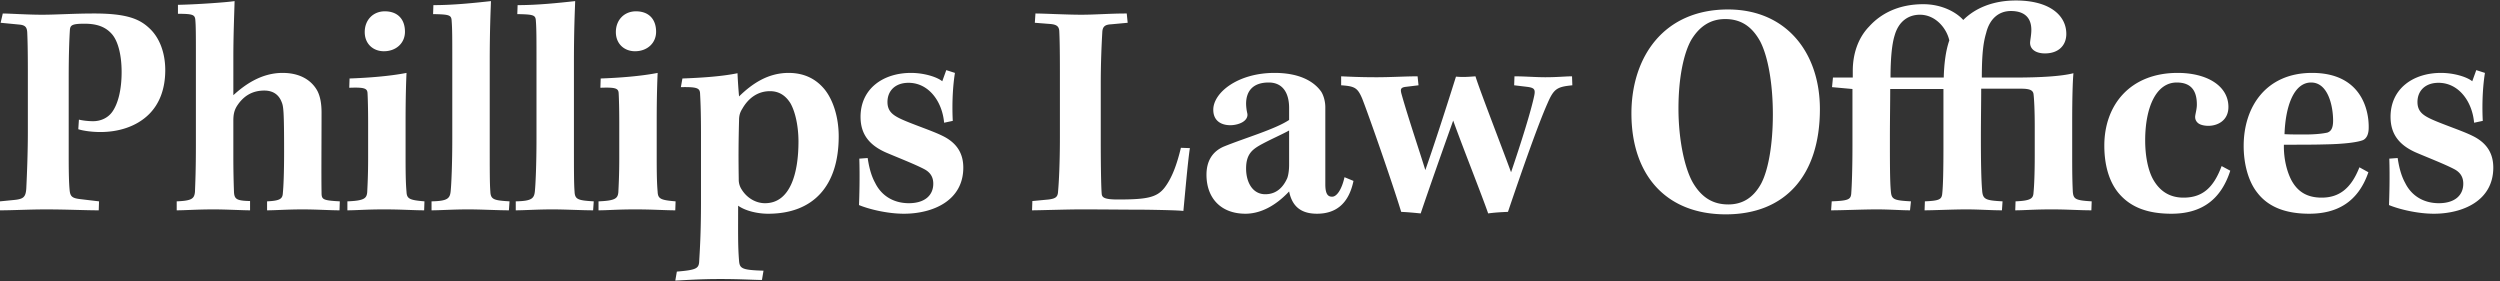
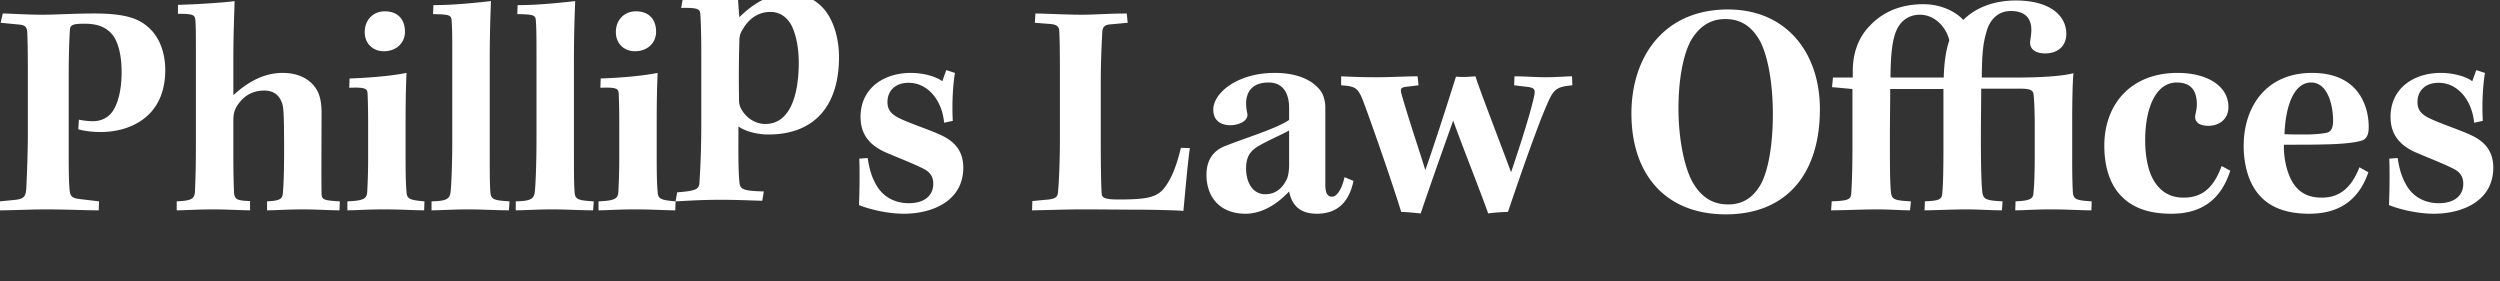
<svg xmlns="http://www.w3.org/2000/svg" width="338" height="38" viewBox="0 0 338 38" fill="none">
  <rect x="0" y="0" width="338" height="38" fill="#333333" stroke="none" />
-   <path d="M3.766 17.724c0 3.012-.126 5.983-.21 7.74-.083 1.256-.418 1.465-1.84 1.59L0 27.223v1.213c1.757 0 3.933-.125 6.193-.125 2.845 0 5.272.125 7.155.125l.041-1.213-2.468-.293c-1.13-.125-1.423-.335-1.506-1.213-.084-.837-.126-2.176-.126-4.52v-10.71c0-3.18.084-5.273.167-6.528.084-.544.293-.753 1.967-.753 1.757 0 2.887.46 3.724 1.422.795.92 1.297 2.762 1.297 5.105 0 2.469-.502 4.268-1.213 5.314-.586.879-1.59 1.339-2.636 1.339-.67 0-1.381-.084-1.925-.21l-.084 1.298c.67.209 1.8.376 3.013.376 2.385 0 4.854-.711 6.569-2.427 1.339-1.338 2.176-3.305 2.176-5.941 0-2.385-.795-4.435-2.176-5.69-1.297-1.214-3.013-1.967-7.406-1.967-2.804 0-5.147.167-7.071.167-1.967 0-4.436-.167-5.314-.167L.084 3.079l2.594.251c.753.084.962.377 1.004 1.046.042.92.084 2.301.084 5.44v7.908zM24.059 1.866c1.966 0 2.26.125 2.343.753.083.878.083 2.092.083 5.23v11.59c0 3.766-.083 5.273-.125 6.486-.084.962-.46 1.213-2.469 1.297v1.213c1.214 0 2.636-.125 5.021-.125 1.716 0 3.85.125 4.896.125V27.18c-1.841-.042-2.134-.25-2.176-1.297a130.54 130.54 0 01-.084-4.895v-4.645c0-.753.084-1.339.46-1.967.921-1.464 2.176-2.133 3.725-2.133 1.297 0 2.008.669 2.343 1.548.25.585.335 1.171.335 6.694 0 3.013-.084 4.77-.168 5.607-.042.795-.376 1.046-2.134 1.13v1.213c1.13 0 2.678-.125 4.812-.125 1.883 0 3.724.125 4.98.125l.041-1.213c-2.343-.126-2.468-.251-2.468-1.213-.042-2.302 0-7.197 0-10.796 0-1.171-.168-2.134-.544-2.887-.419-.795-1.632-2.469-4.729-2.469-2.929 0-5.188 1.674-6.652 3.013V7.807c0-3.138.125-5.941.167-7.657-1.046.167-5.23.46-7.657.502v1.214zM52.031 1.53c-1.59 0-2.72 1.172-2.72 2.804 0 1.59 1.13 2.594 2.595 2.594 1.632 0 2.845-1.087 2.845-2.636 0-1.715-1.004-2.761-2.72-2.761zm5.356 25.692c-2.008-.167-2.385-.335-2.427-1.297-.084-.92-.125-2.05-.125-4.56v-4.896c0-3.64.083-5.607.125-6.612-2.343.46-5.314.67-7.699.754l-.042 1.255c2.05-.084 2.427.084 2.47.711.04.67.083 2.176.083 4.184v4.561c0 2.343-.084 3.85-.126 4.687-.083.795-.376 1.13-2.678 1.213v1.213c1.297 0 2.469-.125 4.98-.125 2.343 0 3.975.125 5.397.125l.042-1.213zM58.553 1.907c2.218.042 2.47.126 2.511.92.084 1.089.084 2.344.084 5.566v10.335c0 3.557-.126 6.193-.21 7.03-.083 1.087-.418 1.422-2.594 1.464v1.213c1.214 0 2.846-.125 4.98-.125 1.715 0 3.975.125 5.48.125l.084-1.213c-2.134-.126-2.552-.251-2.594-1.339-.083-1.046-.083-2.72-.083-6.862V8.435c0-4.52.125-6.946.167-8.285-2.301.251-5.063.544-7.783.544l-.042 1.213zM69.94 1.907c2.217.042 2.468.126 2.51.92.083 1.089.083 2.344.083 5.566v10.335c0 3.557-.125 6.193-.209 7.03-.084 1.087-.418 1.422-2.594 1.464v1.213c1.213 0 2.845-.125 4.98-.125 1.715 0 3.974.125 5.48.125l.084-1.213c-2.134-.126-2.552-.251-2.594-1.339-.084-1.046-.084-2.72-.084-6.862V8.435c0-4.52.126-6.946.168-8.285-2.302.251-5.063.544-7.783.544l-.042 1.213zM85.984 1.53c-1.59 0-2.72 1.172-2.72 2.804 0 1.59 1.13 2.594 2.595 2.594 1.631 0 2.845-1.087 2.845-2.636 0-1.715-1.004-2.761-2.72-2.761zm5.356 25.692c-2.009-.167-2.385-.335-2.427-1.297-.084-.92-.126-2.05-.126-4.56v-4.896c0-3.64.084-5.607.126-6.612-2.343.46-5.314.67-7.699.754l-.042 1.255c2.05-.084 2.427.084 2.469.711.042.67.084 2.176.084 4.184v4.561c0 2.343-.084 3.85-.126 4.687-.084.795-.377 1.13-2.678 1.213v1.213c1.297 0 2.469-.125 4.98-.125 2.343 0 3.974.125 5.397.125l.042-1.213zM91.3 37.934c1.13-.042 3.139-.21 6.068-.21 2.761 0 4.644.126 5.648.126l.21-1.255c-2.929-.084-3.222-.293-3.306-1.34-.167-2.008-.125-3.89-.125-7.447.92.67 2.552 1.088 4.058 1.088 6.151 0 9.54-3.808 9.54-10.46 0-2.595-.753-4.896-1.883-6.32-1.087-1.338-2.636-2.259-4.895-2.259-2.762 0-4.896 1.423-6.695 3.18a69.594 69.594 0 01-.21-3.138c-2.217.46-5.146.628-7.447.712l-.21 1.171c2.177-.042 2.553.126 2.595.837.042.795.126 2.218.126 5.481v9.122c0 4.477-.168 6.779-.252 8.243-.083.837-.46 1.046-3.012 1.255l-.21 1.214zm12.135-10.46c-1.255 0-2.469-.712-3.18-1.884a2.39 2.39 0 01-.377-1.339c-.042-2.761-.042-4.812.042-7.992 0-.711.167-1.13.46-1.59.795-1.38 2.051-2.343 3.724-2.343 1.256 0 2.134.628 2.762 1.632.669 1.172 1.088 3.138 1.088 5.188 0 4.226-1.088 8.327-4.519 8.327zM128.815 16.343c-.083-1.59-.084-4.142.293-6.486l-1.171-.376-.544 1.506c-.712-.586-2.469-1.13-4.227-1.13-3.765 0-6.82 2.134-6.82 5.942 0 2.26 1.088 3.808 3.515 4.854 1.464.627 3.724 1.506 5.021 2.176.921.46 1.297 1.13 1.297 2.008 0 1.59-1.171 2.636-3.305 2.636-2.009 0-3.683-.962-4.561-2.761-.628-1.13-.879-2.511-1.004-3.348l-1.13.084c.083 2.51 0 5.23-.042 6.276 1.297.544 3.808 1.172 6.067 1.172 3.85 0 8.034-1.716 8.034-6.235 0-1.883-.837-3.347-2.845-4.31-1.507-.753-4.812-1.799-6.068-2.51-.836-.46-1.339-1.004-1.339-2.05 0-1.507 1.047-2.595 2.846-2.595 2.719 0 4.561 2.51 4.812 5.398l1.171-.251zM159.659 19.983c-.544 2.26-1.214 4.1-2.218 5.398-1.046 1.339-2.427 1.59-6.318 1.59-1.883 0-2.134-.293-2.176-.795-.083-1.088-.125-4.017-.125-7.364v-7.28c0-3.306.125-5.65.209-7.198.042-.711.335-1.004 1.171-1.046l2.26-.209-.126-1.255c-2.301 0-4.267.167-6.15.167-1.925 0-5.105-.167-6.193-.167l-.084 1.255 2.134.167c.837.084 1.13.335 1.172.963.042.878.084 2.217.084 5.565v8.787c0 3.389-.126 6.025-.252 7.364-.041.711-.334.92-1.255 1.046l-2.217.21-.042 1.254c1.004 0 4.728-.125 6.569-.125 3.18 0 6.402.042 8.829.042 2.468.042 4.309.083 5.063.167.251-2.594.585-6.527.878-8.494l-1.213-.042zM181.777 23.958c-.376 1.674-1.046 2.636-1.673 2.636-.502 0-.921-.25-.921-1.673V14.5c0-.752-.209-1.547-.544-2.091-.669-.963-2.343-2.553-6.318-2.553-4.979 0-8.285 2.678-8.285 4.98 0 1.548 1.13 2.092 2.302 2.092.669 0 1.422-.21 1.841-.544.334-.251.544-.628.46-1.046a6.072 6.072 0 01-.167-1.297c0-1.758.962-2.887 3.054-2.887 1.967 0 2.762 1.506 2.762 3.43v1.633c-1.883 1.255-5.942 2.426-8.829 3.598-1.548.67-2.343 1.966-2.343 3.808 0 3.138 1.925 5.272 5.272 5.272 2.008 0 4.059-1.046 5.9-3.013.376 1.841 1.422 3.013 3.765 3.013 2.427 0 4.268-1.214 4.938-4.436l-1.214-.502zm-7.489-1.715c0 .711-.084 1.38-.251 1.84-.503 1.13-1.381 2.177-2.971 2.177-1.758 0-2.594-1.674-2.594-3.473 0-1.841.753-2.51 1.841-3.138 1.255-.712 3.012-1.465 3.975-2.009v4.603zM181.325 11.531c1.841.126 2.218.335 2.845 1.8.963 2.468 4.059 11.339 5.272 15.314.921.041 1.758.125 2.636.209 1.172-3.473 2.888-8.327 4.394-12.553 1.339 3.724 3.891 10.126 4.728 12.553.921-.126 1.716-.168 2.678-.21 2.05-6.066 4.142-11.966 5.314-14.602.879-2.05 1.297-2.302 3.389-2.51l-.042-1.214c-.836 0-2.008.125-3.598.125-1.339 0-2.803-.125-4.184-.125l-.042 1.213 1.757.21c.963.125 1.13.334.963 1.17-.419 2.051-1.8 6.445-3.139 10.378-1.046-2.887-4.267-11.172-4.811-12.971-1.13.083-1.674.125-2.636.042-1.549 4.937-3.139 9.79-4.143 12.636-.837-2.72-2.343-7.155-3.222-10.293-.167-.628-.125-.879.586-.963l1.716-.209-.126-1.213c-1.632 0-3.598.125-5.565.125-2.301 0-3.724-.083-4.77-.125v1.213zM233.624 1.28c-8.745 0-13.055 6.485-13.055 14.059 0 8.243 4.603 13.64 12.762 13.64 8.034 0 12.72-5.272 12.72-14.226 0-7.615-4.519-13.473-12.427-13.473zm-.377 1.297c2.176 0 3.64 1.046 4.728 3.013 1.088 2.092 1.716 5.816 1.716 9.874 0 3.975-.586 7.49-1.59 9.373-1.13 2.05-2.678 2.803-4.435 2.803-1.967 0-3.515-.836-4.729-2.845-1.129-1.883-2.008-5.774-2.008-10.126 0-4.31.753-7.531 1.715-9.247 1.13-1.883 2.636-2.845 4.603-2.845zM247.816 10.485l-.126 1.297 2.762.251v7.7c0 3.096-.084 5.397-.168 6.485-.083.753-.418.92-2.636 1.004l-.083 1.213c1.59 0 4.268-.125 6.192-.125 1.716 0 3.264.125 4.477.125l.126-1.213c-2.343-.126-2.636-.251-2.72-1.423-.125-1.255-.125-3.975-.125-7.071 0-2.636.042-4.896.042-6.695h7.196v7.783c0 2.929-.041 5.314-.167 6.402-.084.753-.418.92-2.343 1.004l-.042 1.213c1.297 0 3.808-.125 5.649-.125 1.757 0 3.263.125 4.812.125l.083-1.213c-2.301-.126-2.678-.251-2.761-1.506-.126-1.381-.168-4.143-.168-6.988 0-2.636.042-5.021.042-6.737h5.398c1.171 0 1.59.21 1.674.712.083.627.167 2.176.167 4.477v3.766c0 2.678-.084 4.31-.167 5.104-.042.795-.377 1.088-2.427 1.172l-.042 1.213c1.297 0 2.469-.125 4.937-.125 2.134 0 3.724.125 5.356.125l.042-1.213c-2.176-.126-2.469-.293-2.552-1.297-.042-.92-.084-1.925-.084-4.645v-4.644c0-3.891.084-5.774.167-6.737-1.632.419-4.477.586-7.95.586h-4.435c0-3.473.251-4.895.586-6.025.46-1.883 1.673-2.971 3.347-2.971 1.799 0 2.762.879 2.762 2.552 0 .628-.126 1.214-.168 1.674-.042.962.795 1.506 2.009 1.506 1.841 0 2.887-1.088 2.887-2.636 0-2.51-2.26-4.519-6.82-4.519-3.18 0-5.565 1.088-7.114 2.636-.878-1.004-2.845-2.134-5.397-2.134-3.39 0-5.775 1.298-7.323 3.013-1.506 1.548-2.217 3.724-2.217 5.984v.92h-2.678zm7.782 0c0-2.385.168-4.435.544-5.649.544-1.966 1.883-2.845 3.431-2.845 2.093 0 3.599 1.8 3.975 3.473-.502 1.423-.711 3.264-.753 5.021h-7.197zM300.363 22.452c-1.088 2.929-2.594 4.268-5.147 4.268-1.883 0-3.264-.879-4.184-2.594-.67-1.297-1.004-3.18-1.004-5.147 0-4.435 1.464-7.824 4.268-7.824 1.924 0 2.719 1.088 2.719 2.97 0 .544-.125.963-.209 1.465-.084.46.084.837.419 1.088.334.25.92.334 1.339.334 1.255 0 2.719-.71 2.719-2.552 0-2.845-2.887-4.603-6.862-4.603-6.402 0-9.916 4.31-9.916 9.833 0 2.595.627 4.812 1.882 6.36 1.549 1.883 3.808 2.846 7.197 2.846 4.226 0 6.737-2.05 7.95-5.816l-1.171-.628zM318.993 22.62c-1.13 2.886-2.762 4.1-5.105 4.1-1.966 0-3.222-.795-4.059-2.301-.627-1.172-1.088-2.93-1.046-4.854 2.009 0 4.185 0 5.482-.042 2.719-.042 4.519-.293 5.23-.586.502-.25.753-.837.753-1.674.042-2.385-1.004-7.406-7.657-7.406-6.235 0-9.247 4.603-9.247 9.875 0 2.51.669 4.854 1.841 6.318 1.381 1.8 3.598 2.846 7.029 2.846 3.766 0 6.611-1.59 7.992-5.607l-1.213-.67zm-6.528-11.465c2.344 0 2.971 3.305 2.971 5.146 0 1.046-.293 1.465-.795 1.632-.586.125-1.548.251-3.054.251-.921 0-1.841 0-2.72-.042.126-3.766 1.255-6.987 3.598-6.987zM335.671 16.343c-.084-1.59-.084-4.142.293-6.486l-1.172-.376-.544 1.506c-.711-.586-2.469-1.13-4.226-1.13-3.766 0-6.82 2.134-6.82 5.942 0 2.26 1.087 3.808 3.514 4.854 1.465.627 3.724 1.506 5.021 2.176.921.46 1.298 1.13 1.298 2.008 0 1.59-1.172 2.636-3.306 2.636-2.008 0-3.682-.962-4.561-2.761-.627-1.13-.879-2.511-1.004-3.348l-1.13.084c.084 2.51 0 5.23-.042 6.276 1.297.544 3.808 1.172 6.068 1.172 3.849 0 8.033-1.716 8.033-6.235 0-1.883-.837-3.347-2.845-4.31-1.506-.753-4.812-1.799-6.067-2.51-.837-.46-1.339-1.004-1.339-2.05 0-1.507 1.046-2.595 2.845-2.595 2.72 0 4.561 2.51 4.812 5.398l1.172-.251z" fill="#fff" />
+   <path d="M3.766 17.724c0 3.012-.126 5.983-.21 7.74-.083 1.256-.418 1.465-1.84 1.59L0 27.223v1.213c1.757 0 3.933-.125 6.193-.125 2.845 0 5.272.125 7.155.125l.041-1.213-2.468-.293c-1.13-.125-1.423-.335-1.506-1.213-.084-.837-.126-2.176-.126-4.52v-10.71c0-3.18.084-5.273.167-6.528.084-.544.293-.753 1.967-.753 1.757 0 2.887.46 3.724 1.422.795.92 1.297 2.762 1.297 5.105 0 2.469-.502 4.268-1.213 5.314-.586.879-1.59 1.339-2.636 1.339-.67 0-1.381-.084-1.925-.21l-.084 1.298c.67.209 1.8.376 3.013.376 2.385 0 4.854-.711 6.569-2.427 1.339-1.338 2.176-3.305 2.176-5.941 0-2.385-.795-4.435-2.176-5.69-1.297-1.214-3.013-1.967-7.406-1.967-2.804 0-5.147.167-7.071.167-1.967 0-4.436-.167-5.314-.167L.084 3.079l2.594.251c.753.084.962.377 1.004 1.046.042.92.084 2.301.084 5.44v7.908zM24.059 1.866c1.966 0 2.26.125 2.343.753.083.878.083 2.092.083 5.23v11.59c0 3.766-.083 5.273-.125 6.486-.084.962-.46 1.213-2.469 1.297v1.213c1.214 0 2.636-.125 5.021-.125 1.716 0 3.85.125 4.896.125V27.18c-1.841-.042-2.134-.25-2.176-1.297a130.54 130.54 0 01-.084-4.895v-4.645c0-.753.084-1.339.46-1.967.921-1.464 2.176-2.133 3.725-2.133 1.297 0 2.008.669 2.343 1.548.25.585.335 1.171.335 6.694 0 3.013-.084 4.77-.168 5.607-.042.795-.376 1.046-2.134 1.13v1.213c1.13 0 2.678-.125 4.812-.125 1.883 0 3.724.125 4.98.125l.041-1.213c-2.343-.126-2.468-.251-2.468-1.213-.042-2.302 0-7.197 0-10.796 0-1.171-.168-2.134-.544-2.887-.419-.795-1.632-2.469-4.729-2.469-2.929 0-5.188 1.674-6.652 3.013V7.807c0-3.138.125-5.941.167-7.657-1.046.167-5.23.46-7.657.502v1.214zM52.031 1.53c-1.59 0-2.72 1.172-2.72 2.804 0 1.59 1.13 2.594 2.595 2.594 1.632 0 2.845-1.087 2.845-2.636 0-1.715-1.004-2.761-2.72-2.761zm5.356 25.692c-2.008-.167-2.385-.335-2.427-1.297-.084-.92-.125-2.05-.125-4.56v-4.896c0-3.64.083-5.607.125-6.612-2.343.46-5.314.67-7.699.754l-.042 1.255c2.05-.084 2.427.084 2.47.711.04.67.083 2.176.083 4.184v4.561c0 2.343-.084 3.85-.126 4.687-.083.795-.376 1.13-2.678 1.213v1.213c1.297 0 2.469-.125 4.98-.125 2.343 0 3.975.125 5.397.125l.042-1.213zM58.553 1.907c2.218.042 2.47.126 2.511.92.084 1.089.084 2.344.084 5.566v10.335c0 3.557-.126 6.193-.21 7.03-.083 1.087-.418 1.422-2.594 1.464v1.213c1.214 0 2.846-.125 4.98-.125 1.715 0 3.975.125 5.48.125l.084-1.213c-2.134-.126-2.552-.251-2.594-1.339-.083-1.046-.083-2.72-.083-6.862V8.435c0-4.52.125-6.946.167-8.285-2.301.251-5.063.544-7.783.544l-.042 1.213zM69.94 1.907c2.217.042 2.468.126 2.51.92.083 1.089.083 2.344.083 5.566v10.335c0 3.557-.125 6.193-.209 7.03-.084 1.087-.418 1.422-2.594 1.464v1.213c1.213 0 2.845-.125 4.98-.125 1.715 0 3.974.125 5.48.125l.084-1.213c-2.134-.126-2.552-.251-2.594-1.339-.084-1.046-.084-2.72-.084-6.862V8.435c0-4.52.126-6.946.168-8.285-2.302.251-5.063.544-7.783.544l-.042 1.213zM85.984 1.53c-1.59 0-2.72 1.172-2.72 2.804 0 1.59 1.13 2.594 2.595 2.594 1.631 0 2.845-1.087 2.845-2.636 0-1.715-1.004-2.761-2.72-2.761zm5.356 25.692c-2.009-.167-2.385-.335-2.427-1.297-.084-.92-.126-2.05-.126-4.56v-4.896c0-3.64.084-5.607.126-6.612-2.343.46-5.314.67-7.699.754l-.042 1.255c2.05-.084 2.427.084 2.469.711.042.67.084 2.176.084 4.184v4.561c0 2.343-.084 3.85-.126 4.687-.084.795-.377 1.13-2.678 1.213v1.213c1.297 0 2.469-.125 4.98-.125 2.343 0 3.974.125 5.397.125l.042-1.213zc1.13-.042 3.139-.21 6.068-.21 2.761 0 4.644.126 5.648.126l.21-1.255c-2.929-.084-3.222-.293-3.306-1.34-.167-2.008-.125-3.89-.125-7.447.92.67 2.552 1.088 4.058 1.088 6.151 0 9.54-3.808 9.54-10.46 0-2.595-.753-4.896-1.883-6.32-1.087-1.338-2.636-2.259-4.895-2.259-2.762 0-4.896 1.423-6.695 3.18a69.594 69.594 0 01-.21-3.138c-2.217.46-5.146.628-7.447.712l-.21 1.171c2.177-.042 2.553.126 2.595.837.042.795.126 2.218.126 5.481v9.122c0 4.477-.168 6.779-.252 8.243-.083.837-.46 1.046-3.012 1.255l-.21 1.214zm12.135-10.46c-1.255 0-2.469-.712-3.18-1.884a2.39 2.39 0 01-.377-1.339c-.042-2.761-.042-4.812.042-7.992 0-.711.167-1.13.46-1.59.795-1.38 2.051-2.343 3.724-2.343 1.256 0 2.134.628 2.762 1.632.669 1.172 1.088 3.138 1.088 5.188 0 4.226-1.088 8.327-4.519 8.327zM128.815 16.343c-.083-1.59-.084-4.142.293-6.486l-1.171-.376-.544 1.506c-.712-.586-2.469-1.13-4.227-1.13-3.765 0-6.82 2.134-6.82 5.942 0 2.26 1.088 3.808 3.515 4.854 1.464.627 3.724 1.506 5.021 2.176.921.46 1.297 1.13 1.297 2.008 0 1.59-1.171 2.636-3.305 2.636-2.009 0-3.683-.962-4.561-2.761-.628-1.13-.879-2.511-1.004-3.348l-1.13.084c.083 2.51 0 5.23-.042 6.276 1.297.544 3.808 1.172 6.067 1.172 3.85 0 8.034-1.716 8.034-6.235 0-1.883-.837-3.347-2.845-4.31-1.507-.753-4.812-1.799-6.068-2.51-.836-.46-1.339-1.004-1.339-2.05 0-1.507 1.047-2.595 2.846-2.595 2.719 0 4.561 2.51 4.812 5.398l1.171-.251zM159.659 19.983c-.544 2.26-1.214 4.1-2.218 5.398-1.046 1.339-2.427 1.59-6.318 1.59-1.883 0-2.134-.293-2.176-.795-.083-1.088-.125-4.017-.125-7.364v-7.28c0-3.306.125-5.65.209-7.198.042-.711.335-1.004 1.171-1.046l2.26-.209-.126-1.255c-2.301 0-4.267.167-6.15.167-1.925 0-5.105-.167-6.193-.167l-.084 1.255 2.134.167c.837.084 1.13.335 1.172.963.042.878.084 2.217.084 5.565v8.787c0 3.389-.126 6.025-.252 7.364-.041.711-.334.92-1.255 1.046l-2.217.21-.042 1.254c1.004 0 4.728-.125 6.569-.125 3.18 0 6.402.042 8.829.042 2.468.042 4.309.083 5.063.167.251-2.594.585-6.527.878-8.494l-1.213-.042zM181.777 23.958c-.376 1.674-1.046 2.636-1.673 2.636-.502 0-.921-.25-.921-1.673V14.5c0-.752-.209-1.547-.544-2.091-.669-.963-2.343-2.553-6.318-2.553-4.979 0-8.285 2.678-8.285 4.98 0 1.548 1.13 2.092 2.302 2.092.669 0 1.422-.21 1.841-.544.334-.251.544-.628.46-1.046a6.072 6.072 0 01-.167-1.297c0-1.758.962-2.887 3.054-2.887 1.967 0 2.762 1.506 2.762 3.43v1.633c-1.883 1.255-5.942 2.426-8.829 3.598-1.548.67-2.343 1.966-2.343 3.808 0 3.138 1.925 5.272 5.272 5.272 2.008 0 4.059-1.046 5.9-3.013.376 1.841 1.422 3.013 3.765 3.013 2.427 0 4.268-1.214 4.938-4.436l-1.214-.502zm-7.489-1.715c0 .711-.084 1.38-.251 1.84-.503 1.13-1.381 2.177-2.971 2.177-1.758 0-2.594-1.674-2.594-3.473 0-1.841.753-2.51 1.841-3.138 1.255-.712 3.012-1.465 3.975-2.009v4.603zM181.325 11.531c1.841.126 2.218.335 2.845 1.8.963 2.468 4.059 11.339 5.272 15.314.921.041 1.758.125 2.636.209 1.172-3.473 2.888-8.327 4.394-12.553 1.339 3.724 3.891 10.126 4.728 12.553.921-.126 1.716-.168 2.678-.21 2.05-6.066 4.142-11.966 5.314-14.602.879-2.05 1.297-2.302 3.389-2.51l-.042-1.214c-.836 0-2.008.125-3.598.125-1.339 0-2.803-.125-4.184-.125l-.042 1.213 1.757.21c.963.125 1.13.334.963 1.17-.419 2.051-1.8 6.445-3.139 10.378-1.046-2.887-4.267-11.172-4.811-12.971-1.13.083-1.674.125-2.636.042-1.549 4.937-3.139 9.79-4.143 12.636-.837-2.72-2.343-7.155-3.222-10.293-.167-.628-.125-.879.586-.963l1.716-.209-.126-1.213c-1.632 0-3.598.125-5.565.125-2.301 0-3.724-.083-4.77-.125v1.213zM233.624 1.28c-8.745 0-13.055 6.485-13.055 14.059 0 8.243 4.603 13.64 12.762 13.64 8.034 0 12.72-5.272 12.72-14.226 0-7.615-4.519-13.473-12.427-13.473zm-.377 1.297c2.176 0 3.64 1.046 4.728 3.013 1.088 2.092 1.716 5.816 1.716 9.874 0 3.975-.586 7.49-1.59 9.373-1.13 2.05-2.678 2.803-4.435 2.803-1.967 0-3.515-.836-4.729-2.845-1.129-1.883-2.008-5.774-2.008-10.126 0-4.31.753-7.531 1.715-9.247 1.13-1.883 2.636-2.845 4.603-2.845zM247.816 10.485l-.126 1.297 2.762.251v7.7c0 3.096-.084 5.397-.168 6.485-.083.753-.418.92-2.636 1.004l-.083 1.213c1.59 0 4.268-.125 6.192-.125 1.716 0 3.264.125 4.477.125l.126-1.213c-2.343-.126-2.636-.251-2.72-1.423-.125-1.255-.125-3.975-.125-7.071 0-2.636.042-4.896.042-6.695h7.196v7.783c0 2.929-.041 5.314-.167 6.402-.084.753-.418.92-2.343 1.004l-.042 1.213c1.297 0 3.808-.125 5.649-.125 1.757 0 3.263.125 4.812.125l.083-1.213c-2.301-.126-2.678-.251-2.761-1.506-.126-1.381-.168-4.143-.168-6.988 0-2.636.042-5.021.042-6.737h5.398c1.171 0 1.59.21 1.674.712.083.627.167 2.176.167 4.477v3.766c0 2.678-.084 4.31-.167 5.104-.042.795-.377 1.088-2.427 1.172l-.042 1.213c1.297 0 2.469-.125 4.937-.125 2.134 0 3.724.125 5.356.125l.042-1.213c-2.176-.126-2.469-.293-2.552-1.297-.042-.92-.084-1.925-.084-4.645v-4.644c0-3.891.084-5.774.167-6.737-1.632.419-4.477.586-7.95.586h-4.435c0-3.473.251-4.895.586-6.025.46-1.883 1.673-2.971 3.347-2.971 1.799 0 2.762.879 2.762 2.552 0 .628-.126 1.214-.168 1.674-.042.962.795 1.506 2.009 1.506 1.841 0 2.887-1.088 2.887-2.636 0-2.51-2.26-4.519-6.82-4.519-3.18 0-5.565 1.088-7.114 2.636-.878-1.004-2.845-2.134-5.397-2.134-3.39 0-5.775 1.298-7.323 3.013-1.506 1.548-2.217 3.724-2.217 5.984v.92h-2.678zm7.782 0c0-2.385.168-4.435.544-5.649.544-1.966 1.883-2.845 3.431-2.845 2.093 0 3.599 1.8 3.975 3.473-.502 1.423-.711 3.264-.753 5.021h-7.197zM300.363 22.452c-1.088 2.929-2.594 4.268-5.147 4.268-1.883 0-3.264-.879-4.184-2.594-.67-1.297-1.004-3.18-1.004-5.147 0-4.435 1.464-7.824 4.268-7.824 1.924 0 2.719 1.088 2.719 2.97 0 .544-.125.963-.209 1.465-.084.46.084.837.419 1.088.334.25.92.334 1.339.334 1.255 0 2.719-.71 2.719-2.552 0-2.845-2.887-4.603-6.862-4.603-6.402 0-9.916 4.31-9.916 9.833 0 2.595.627 4.812 1.882 6.36 1.549 1.883 3.808 2.846 7.197 2.846 4.226 0 6.737-2.05 7.95-5.816l-1.171-.628zM318.993 22.62c-1.13 2.886-2.762 4.1-5.105 4.1-1.966 0-3.222-.795-4.059-2.301-.627-1.172-1.088-2.93-1.046-4.854 2.009 0 4.185 0 5.482-.042 2.719-.042 4.519-.293 5.23-.586.502-.25.753-.837.753-1.674.042-2.385-1.004-7.406-7.657-7.406-6.235 0-9.247 4.603-9.247 9.875 0 2.51.669 4.854 1.841 6.318 1.381 1.8 3.598 2.846 7.029 2.846 3.766 0 6.611-1.59 7.992-5.607l-1.213-.67zm-6.528-11.465c2.344 0 2.971 3.305 2.971 5.146 0 1.046-.293 1.465-.795 1.632-.586.125-1.548.251-3.054.251-.921 0-1.841 0-2.72-.042.126-3.766 1.255-6.987 3.598-6.987zM335.671 16.343c-.084-1.59-.084-4.142.293-6.486l-1.172-.376-.544 1.506c-.711-.586-2.469-1.13-4.226-1.13-3.766 0-6.82 2.134-6.82 5.942 0 2.26 1.087 3.808 3.514 4.854 1.465.627 3.724 1.506 5.021 2.176.921.46 1.298 1.13 1.298 2.008 0 1.59-1.172 2.636-3.306 2.636-2.008 0-3.682-.962-4.561-2.761-.627-1.13-.879-2.511-1.004-3.348l-1.13.084c.084 2.51 0 5.23-.042 6.276 1.297.544 3.808 1.172 6.068 1.172 3.849 0 8.033-1.716 8.033-6.235 0-1.883-.837-3.347-2.845-4.31-1.506-.753-4.812-1.799-6.067-2.51-.837-.46-1.339-1.004-1.339-2.05 0-1.507 1.046-2.595 2.845-2.595 2.72 0 4.561 2.51 4.812 5.398l1.172-.251z" fill="#fff" />
</svg>